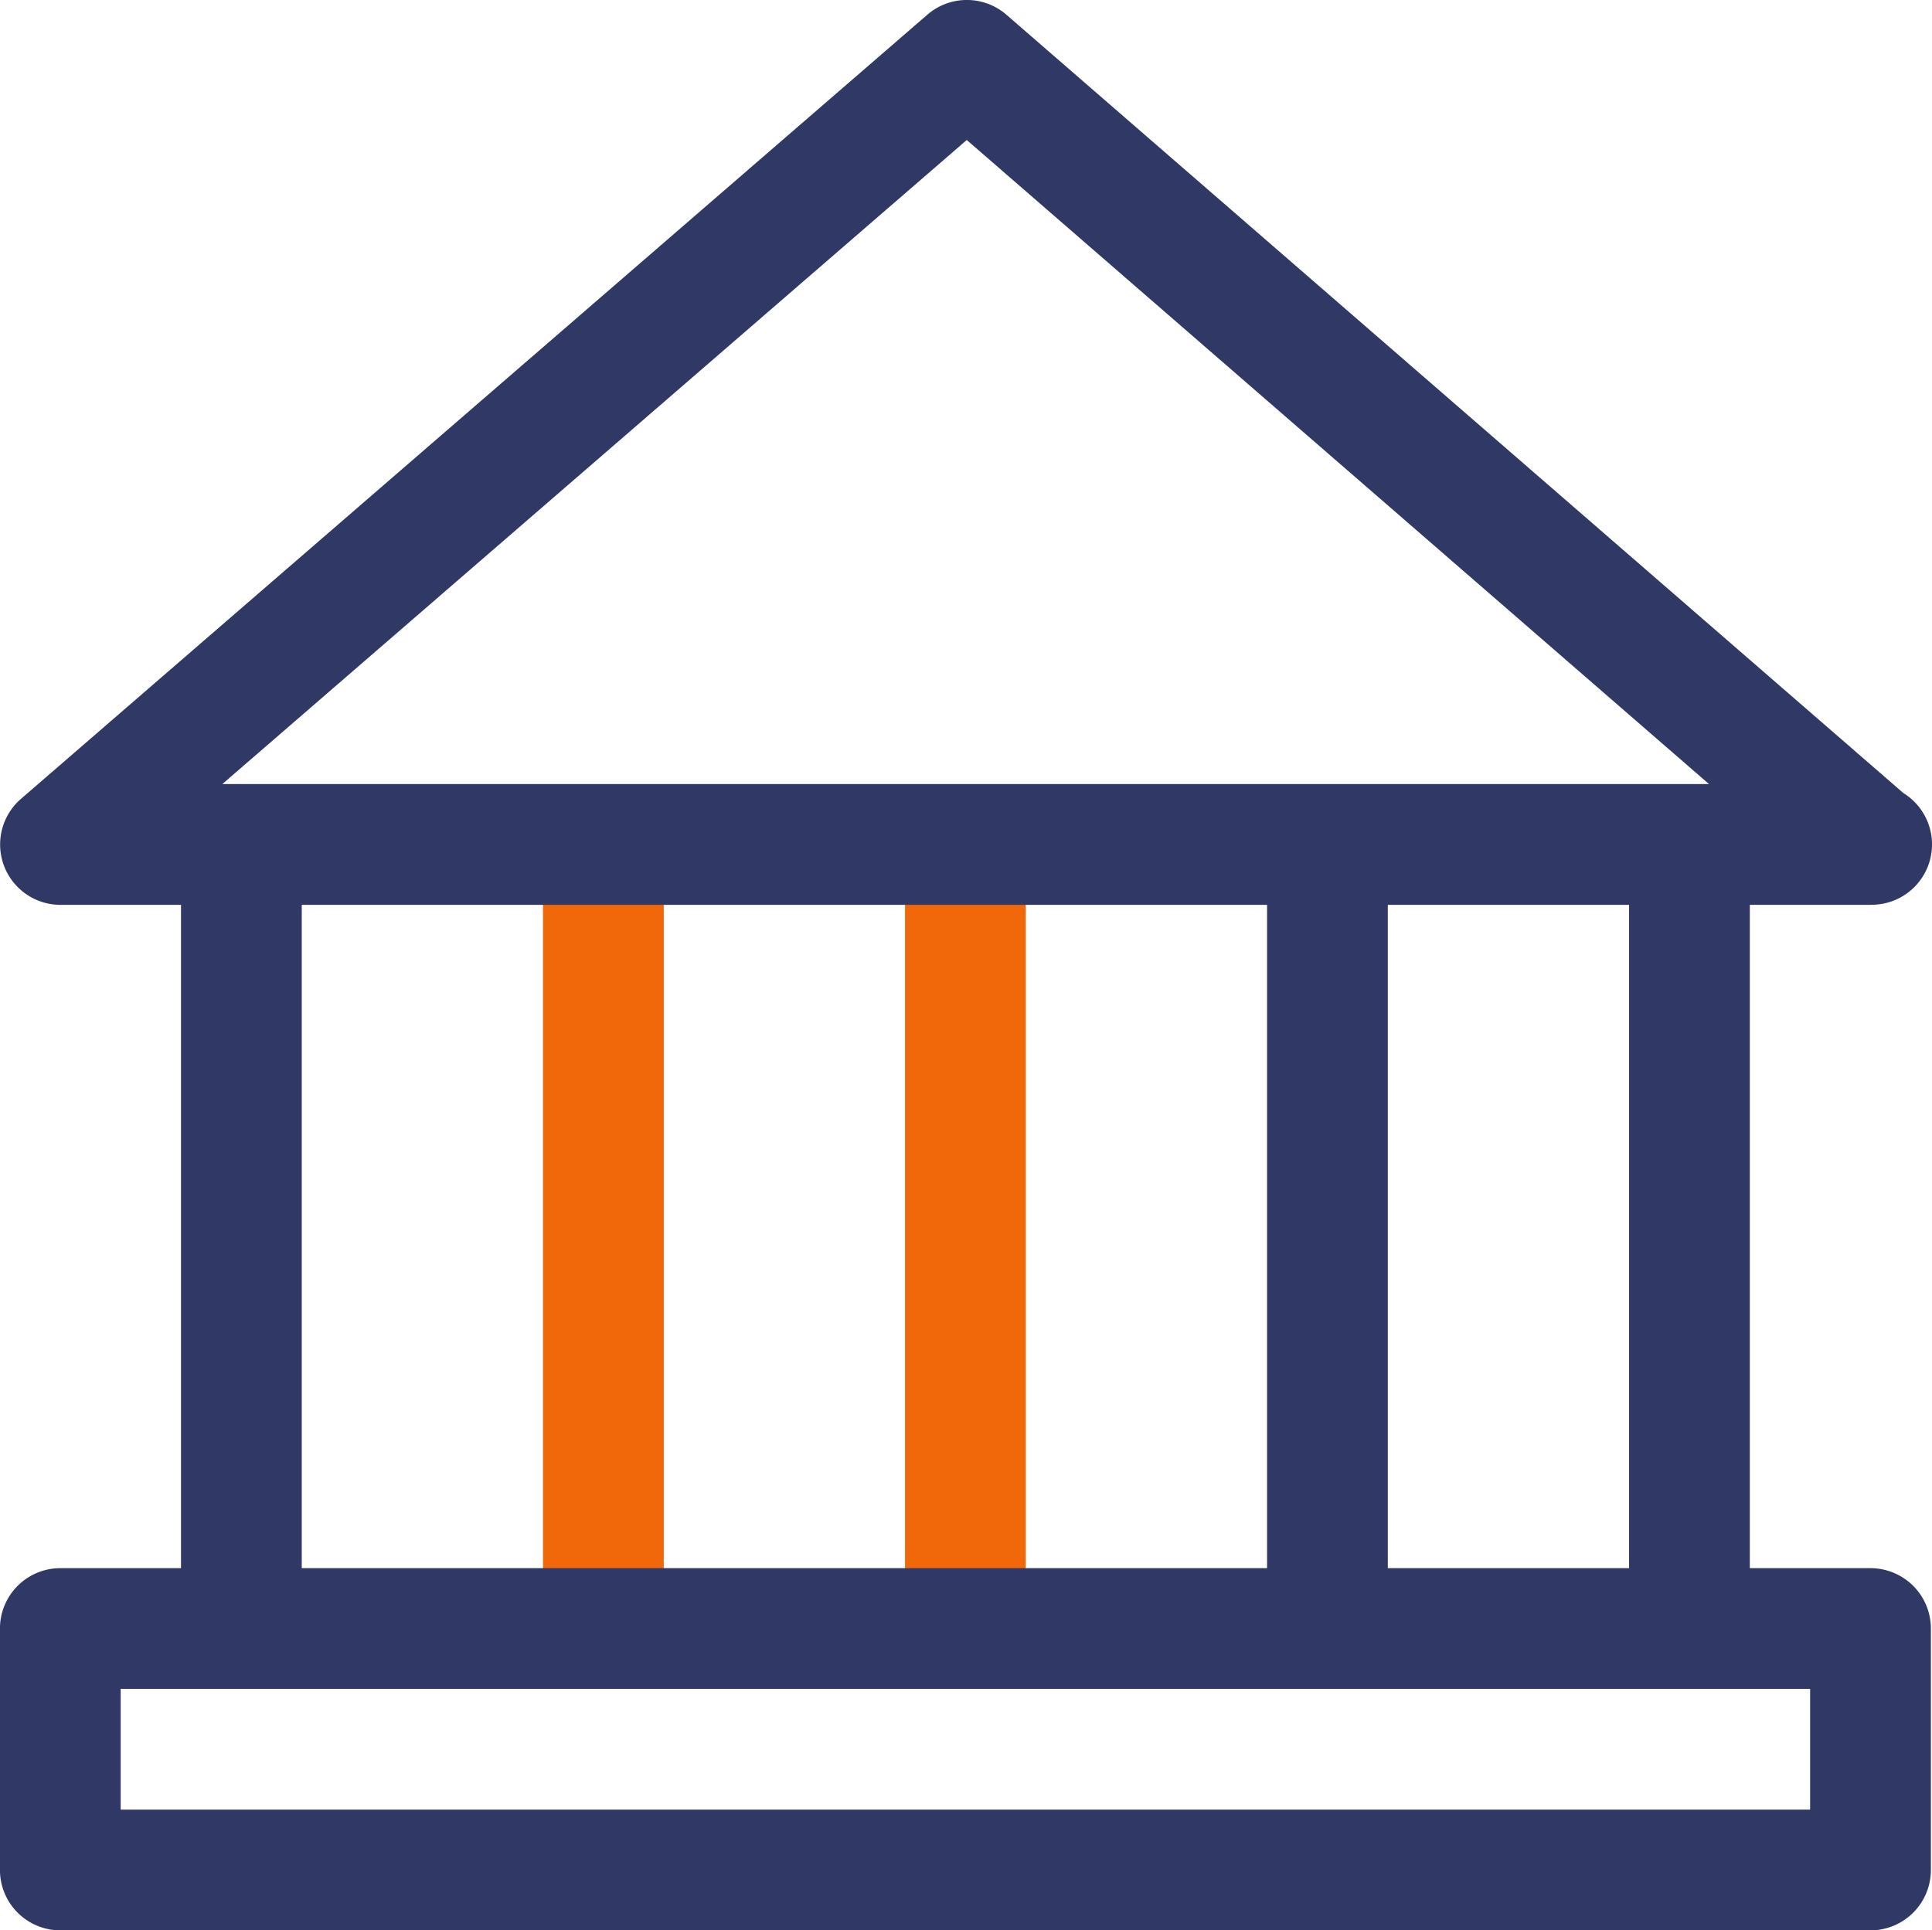
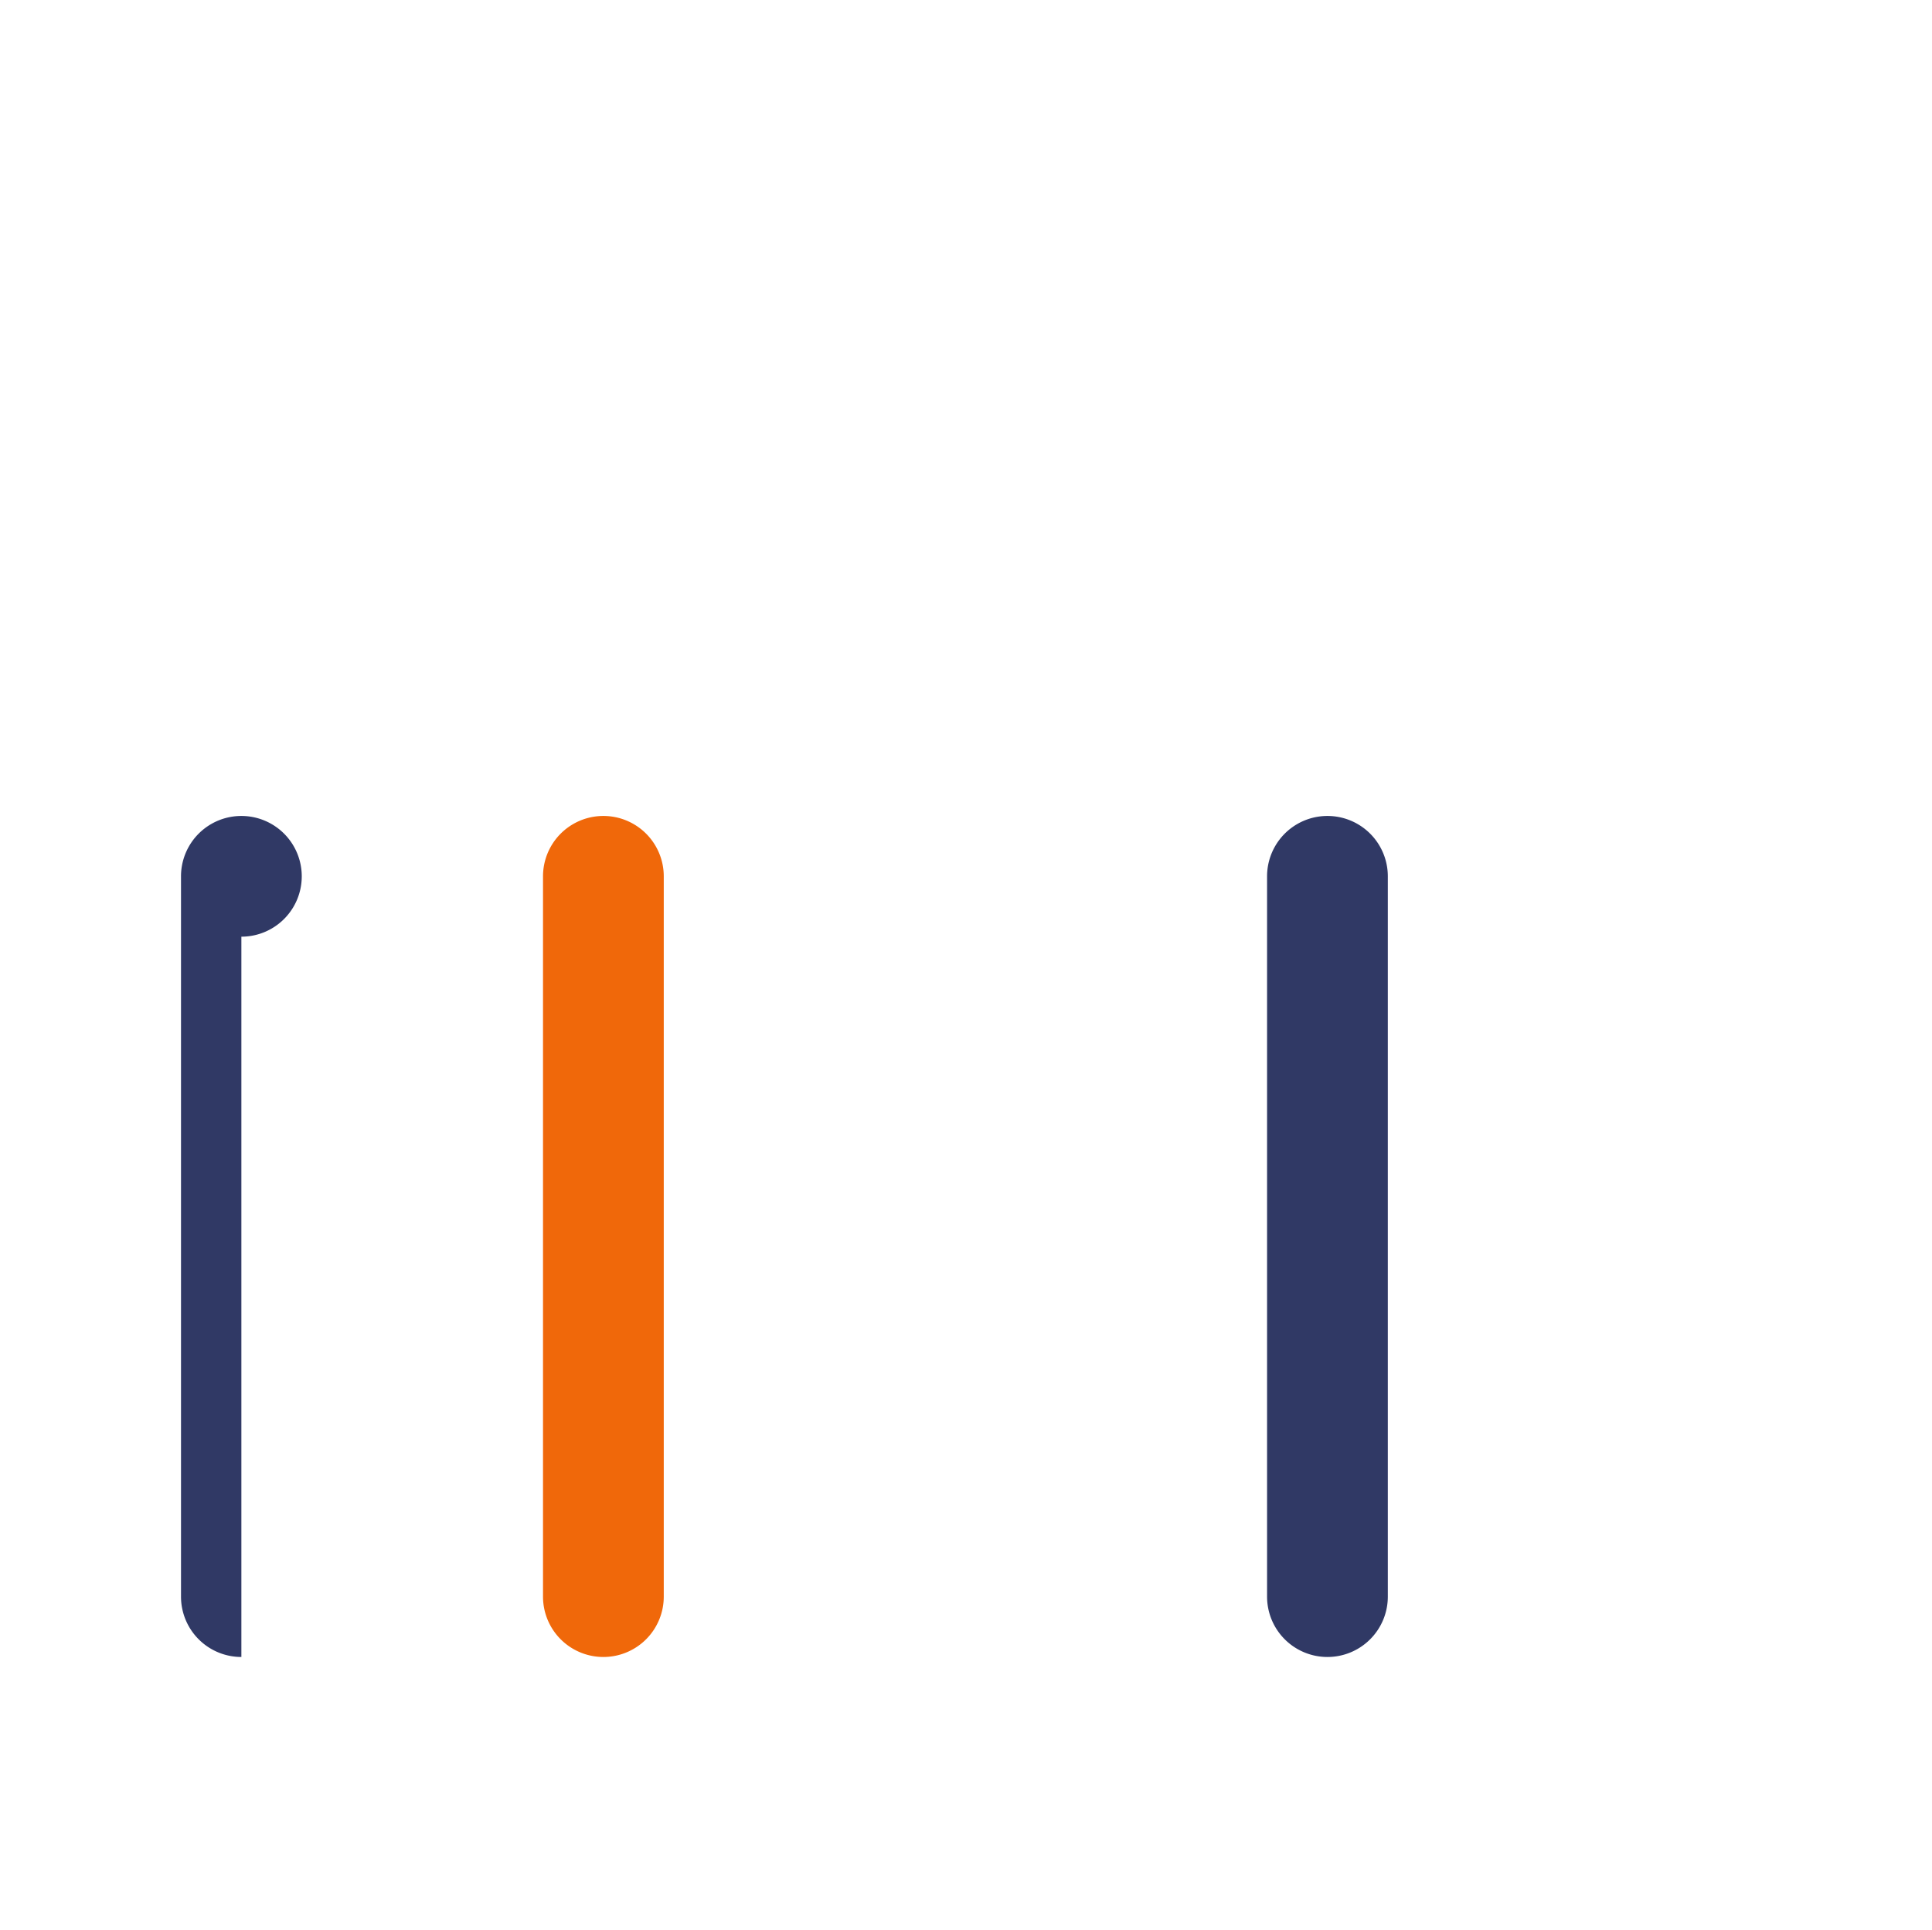
<svg xmlns="http://www.w3.org/2000/svg" width="48" height="47.97" viewBox="0 0 48 47.97">
  <g id="Grupo_189" data-name="Grupo 189" transform="translate(-313.23 190.54)">
-     <path id="Caminho_811" data-name="Caminho 811" d="M114.535,360.875a1.5,1.5,0,0,1-1.5-1.5v-17.9a1.5,1.5,0,0,1,3,0v17.9a1.5,1.5,0,0,1-1.5,1.5" transform="translate(222.68 -510.238)" fill="#f0680a" />
    <path id="Caminho_812" data-name="Caminho 812" d="M105.541,360.875a1.5,1.5,0,0,1-1.5-1.5v-17.9a1.5,1.5,0,0,1,3,0v17.9a1.5,1.5,0,0,1-1.5,1.5" transform="translate(222.68 -510.238)" fill="#f0680a" />
-     <path id="Caminho_813" data-name="Caminho 813" d="M96.547,360.875a1.5,1.5,0,0,1-1.5-1.5v-17.9a1.5,1.5,0,0,1,3,0v17.9a1.5,1.5,0,0,1-1.5,1.5" transform="translate(222.68 -510.238)" fill="#303965" />
+     <path id="Caminho_813" data-name="Caminho 813" d="M96.547,360.875a1.5,1.5,0,0,1-1.5-1.5v-17.9a1.5,1.5,0,0,1,3,0a1.5,1.5,0,0,1-1.5,1.5" transform="translate(222.68 -510.238)" fill="#303965" />
    <path id="Caminho_814" data-name="Caminho 814" d="M123.53,360.875a1.5,1.5,0,0,1-1.5-1.5v-17.9a1.5,1.5,0,0,1,3,0v17.9a1.5,1.5,0,0,1-1.5,1.5" transform="translate(222.68 -510.238)" fill="#303965" />
-     <path id="Caminho_815" data-name="Caminho 815" d="M132.524,360.875a1.5,1.5,0,0,1-1.5-1.5v-17.9a1.5,1.5,0,0,1,3,0v17.9a1.5,1.5,0,0,1-1.5,1.5" transform="translate(222.68 -510.238)" fill="#303965" />
-     <path id="Caminho_816" data-name="Caminho 816" d="M137.051,342.184h-45a1.5,1.5,0,0,1-.981-2.633l22.52-19.488a1.5,1.5,0,0,1,1.963,0l22.286,19.343a1.5,1.5,0,0,1-.786,2.776m-40.979-3h36.935l-18.44-16.005Z" transform="translate(222.68 -510.238)" fill="#303965" />
-     <path id="Caminho_817" data-name="Caminho 817" d="M137.022,367.668H92.049a1.5,1.5,0,0,1-1.5-1.5v-6a1.5,1.5,0,0,1,1.5-1.5h44.973a1.5,1.5,0,0,1,1.5,1.5v6a1.5,1.5,0,0,1-1.5,1.5m-43.474-3h41.974v-3H93.548Z" transform="translate(222.68 -510.238)" fill="#303965" />
  </g>
</svg>